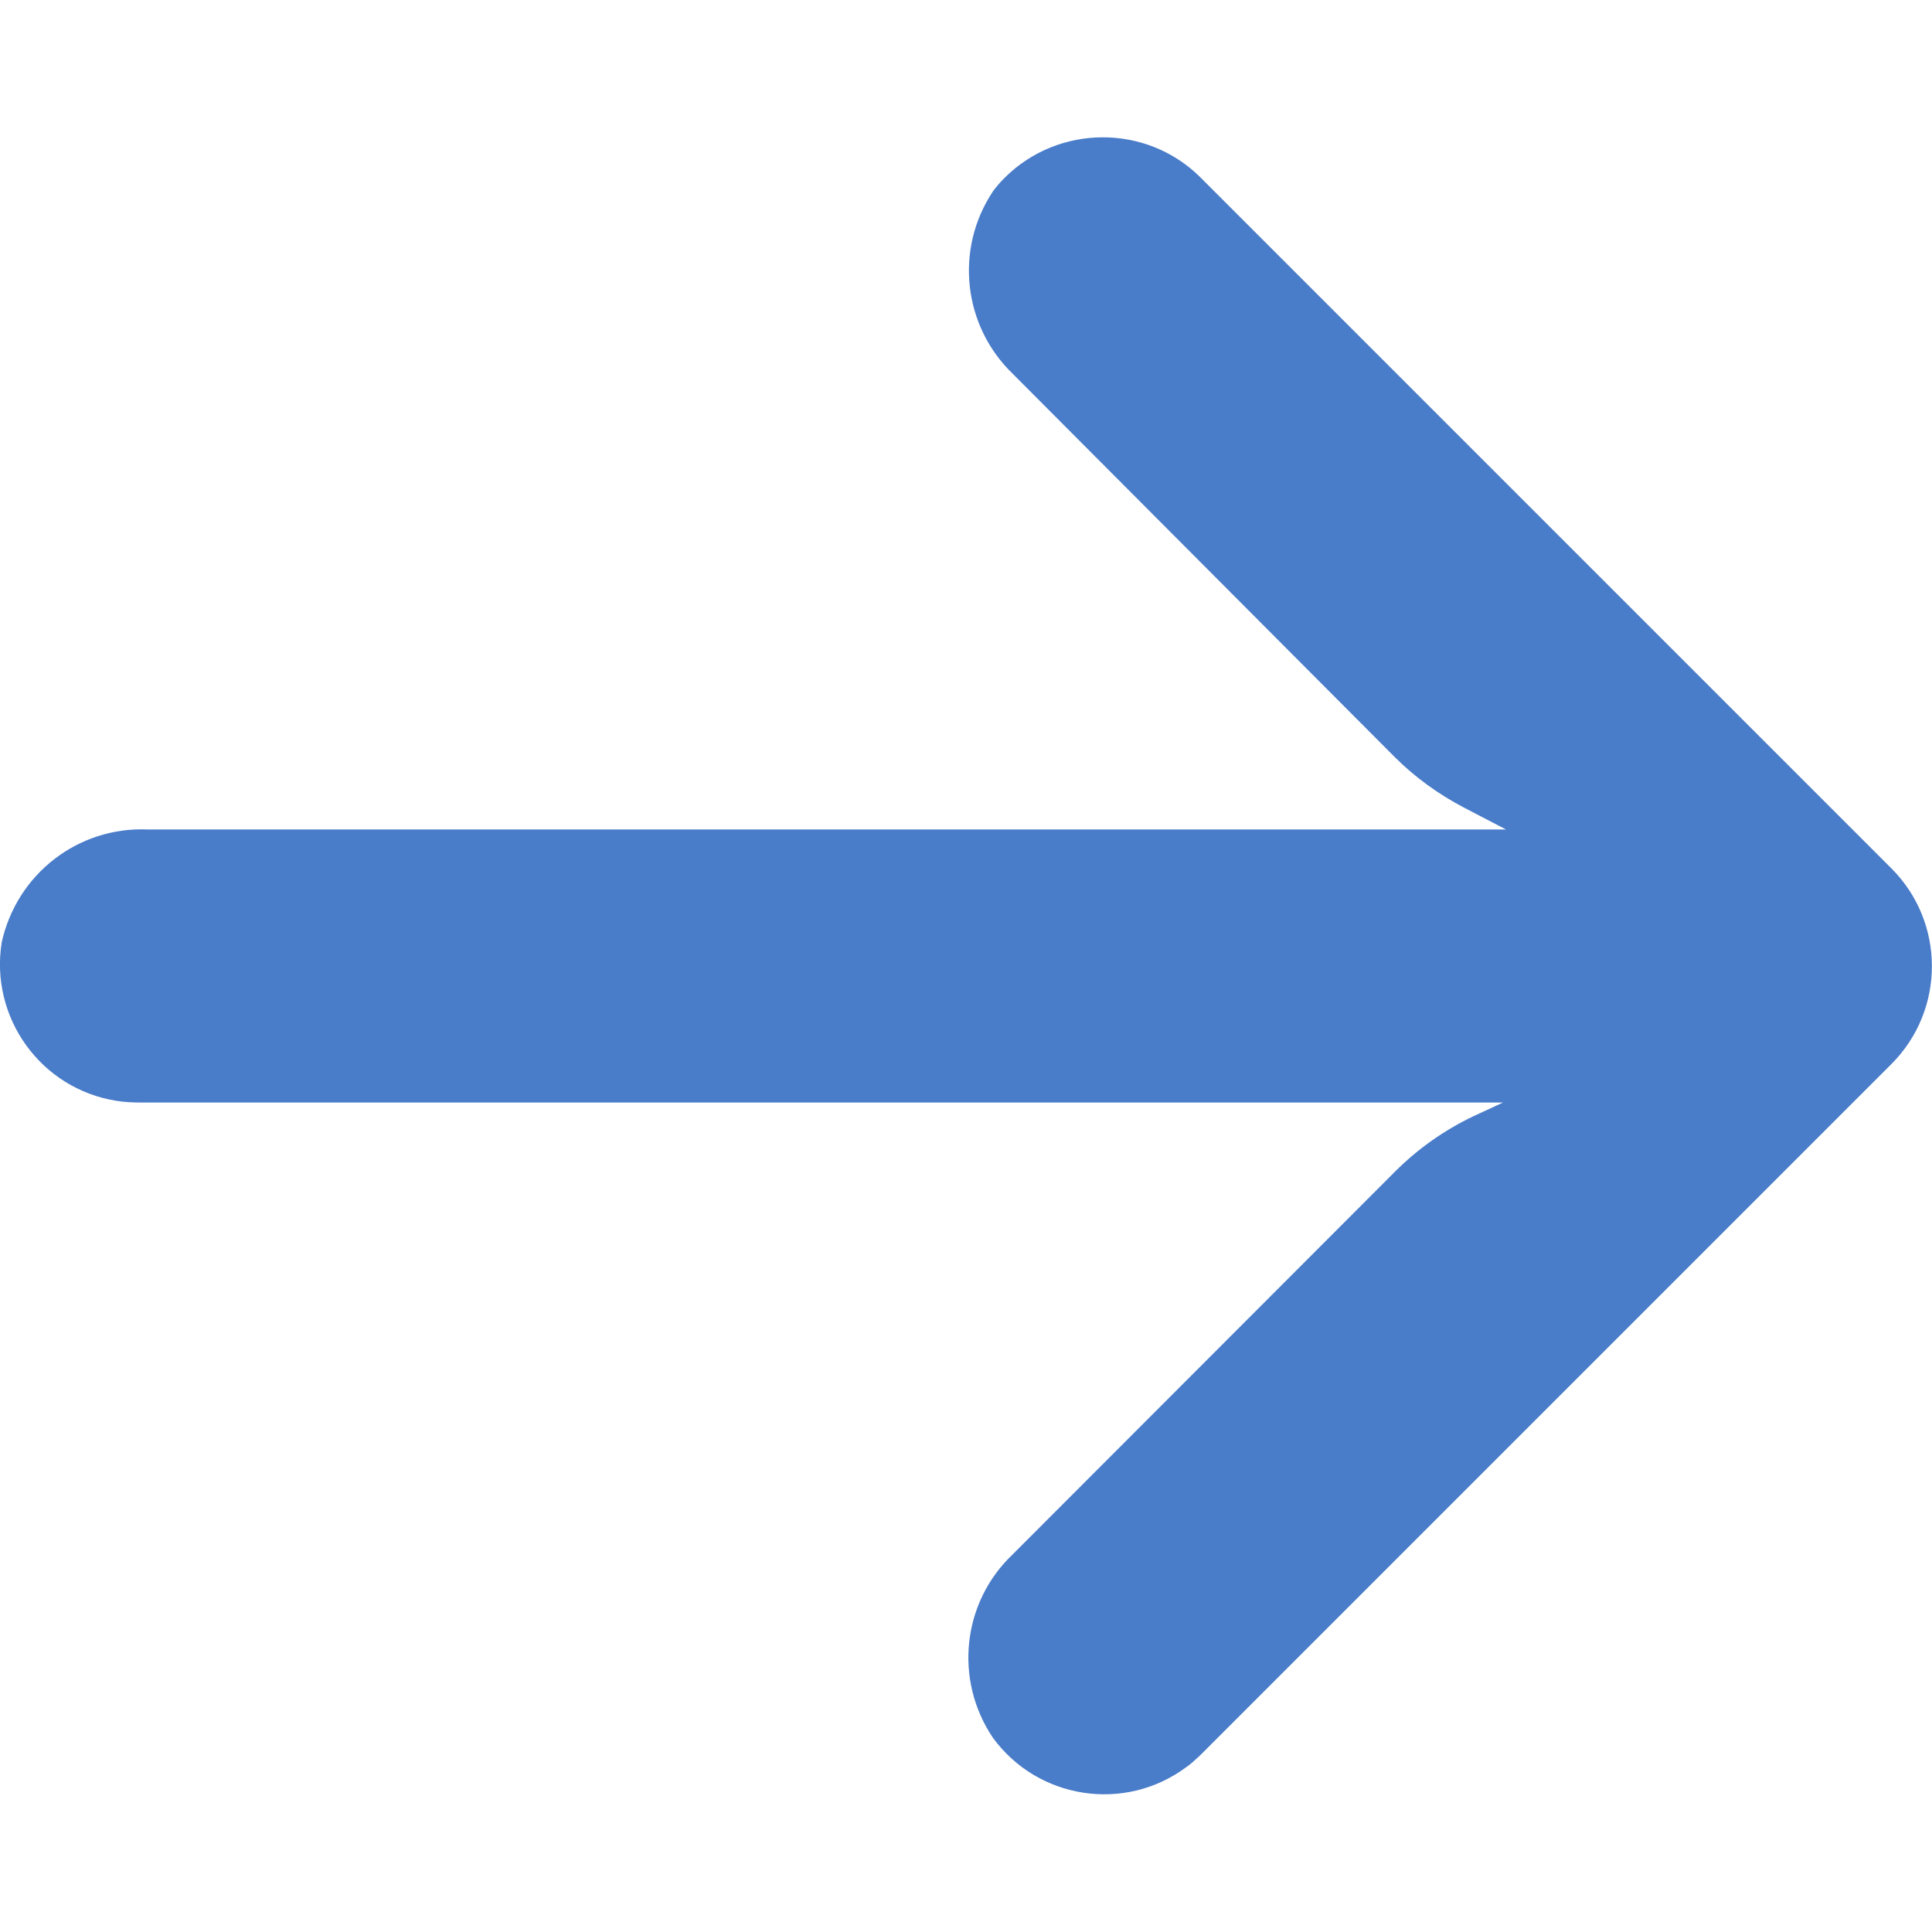
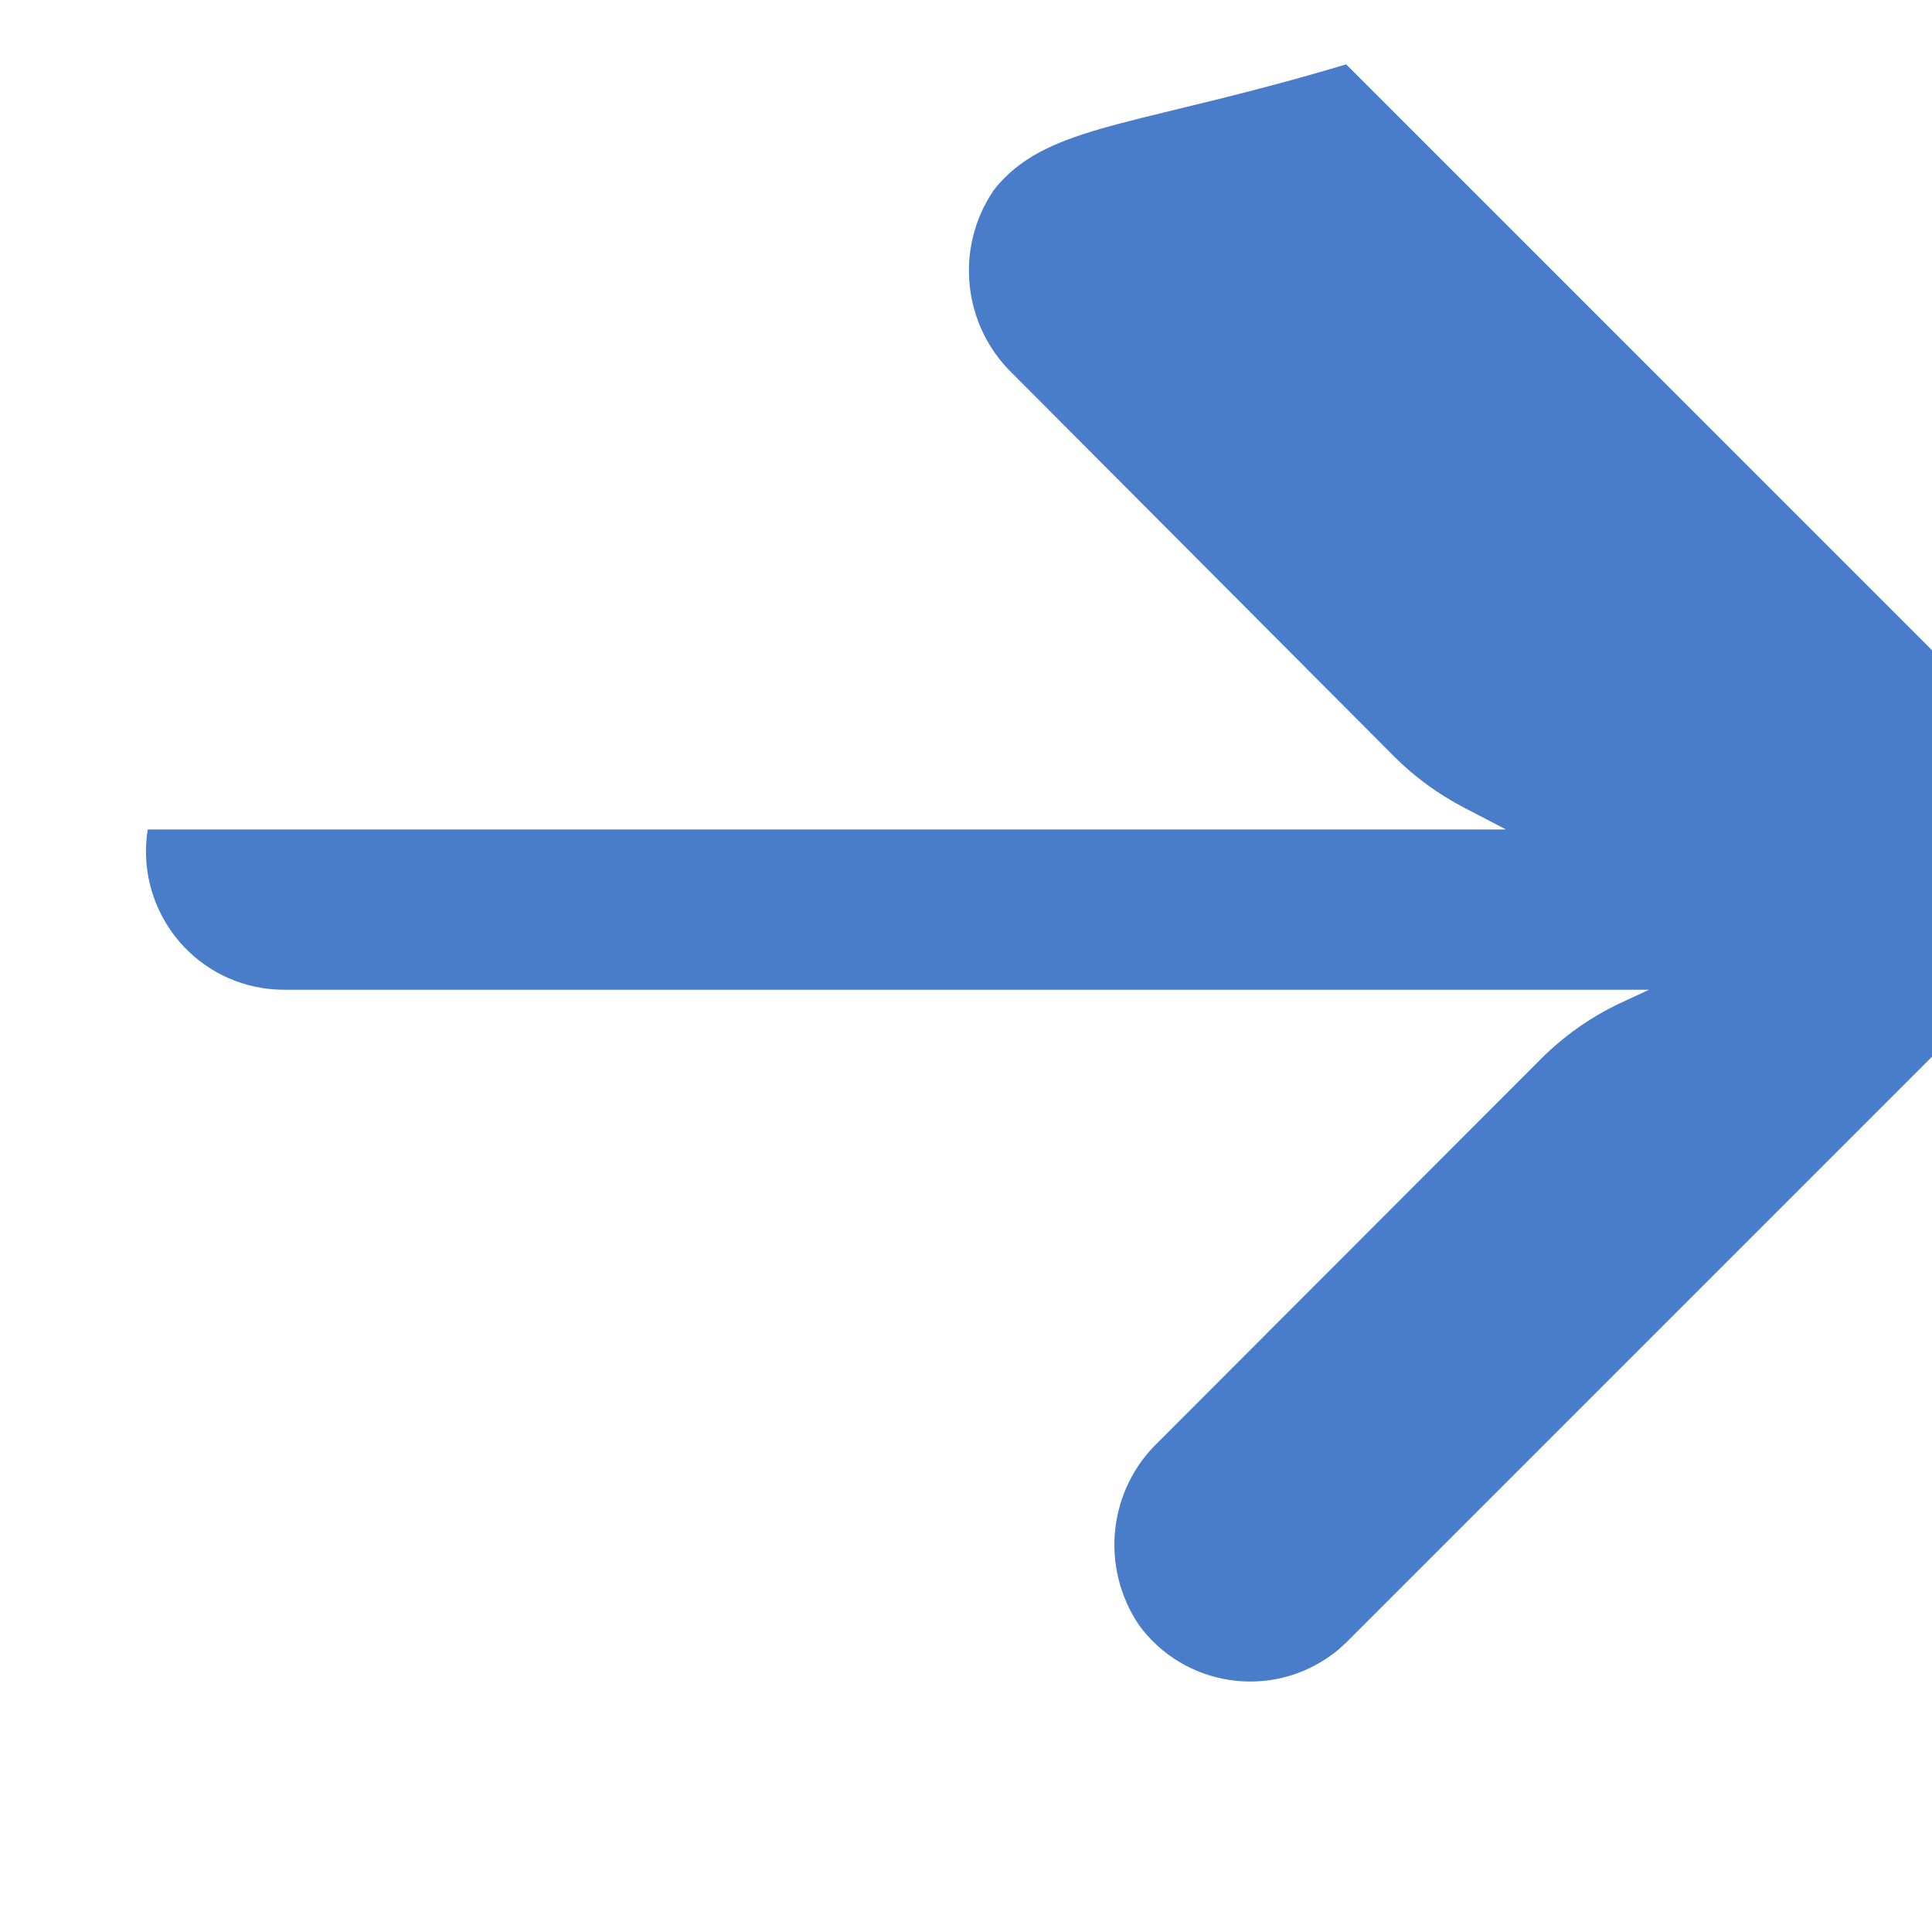
<svg xmlns="http://www.w3.org/2000/svg" version="1.1" id="Capa_1" x="0px" y="0px" viewBox="0 0 447.2 447.2" style="enable-background:new 0 0 447.2 447.2;" xml:space="preserve">
  <style type="text/css">
	.st0{fill:#497CC9;}
</style>
  <g>
    <g>
-       <path class="st0" d="M232.6,41.1c-1,1-1.9,2-2.7,3.1c-9,13.4-7,31.3,4.6,42.4l88.3,88.6c4.7,4.7,10.1,8.6,16,11.7l9.8,5.1H34.2    c-16.1-0.7-30.3,10.3-33.8,26.1c-2.8,17.4,9,33.9,26.5,36.7c1.8,0.3,3.7,0.4,5.5,0.4h315.5l-6.9,3.2c-6.7,3.2-12.8,7.5-18.1,12.8    l-88.5,88.6c-11.7,11.1-13.6,29-4.6,42.4c10.4,14.3,30.5,17.4,44.7,6.9c1.2-0.8,2.2-1.8,3.3-2.8l160-160    c12.5-12.5,12.5-32.8,0-45.3c0,0,0,0,0,0l-160-160C265.4,28.7,245.1,28.7,232.6,41.1z" />
+       <path class="st0" d="M232.6,41.1c-1,1-1.9,2-2.7,3.1c-9,13.4-7,31.3,4.6,42.4l88.3,88.6c4.7,4.7,10.1,8.6,16,11.7l9.8,5.1H34.2    c-2.8,17.4,9,33.9,26.5,36.7c1.8,0.3,3.7,0.4,5.5,0.4h315.5l-6.9,3.2c-6.7,3.2-12.8,7.5-18.1,12.8    l-88.5,88.6c-11.7,11.1-13.6,29-4.6,42.4c10.4,14.3,30.5,17.4,44.7,6.9c1.2-0.8,2.2-1.8,3.3-2.8l160-160    c12.5-12.5,12.5-32.8,0-45.3c0,0,0,0,0,0l-160-160C265.4,28.7,245.1,28.7,232.6,41.1z" />
    </g>
  </g>
</svg>